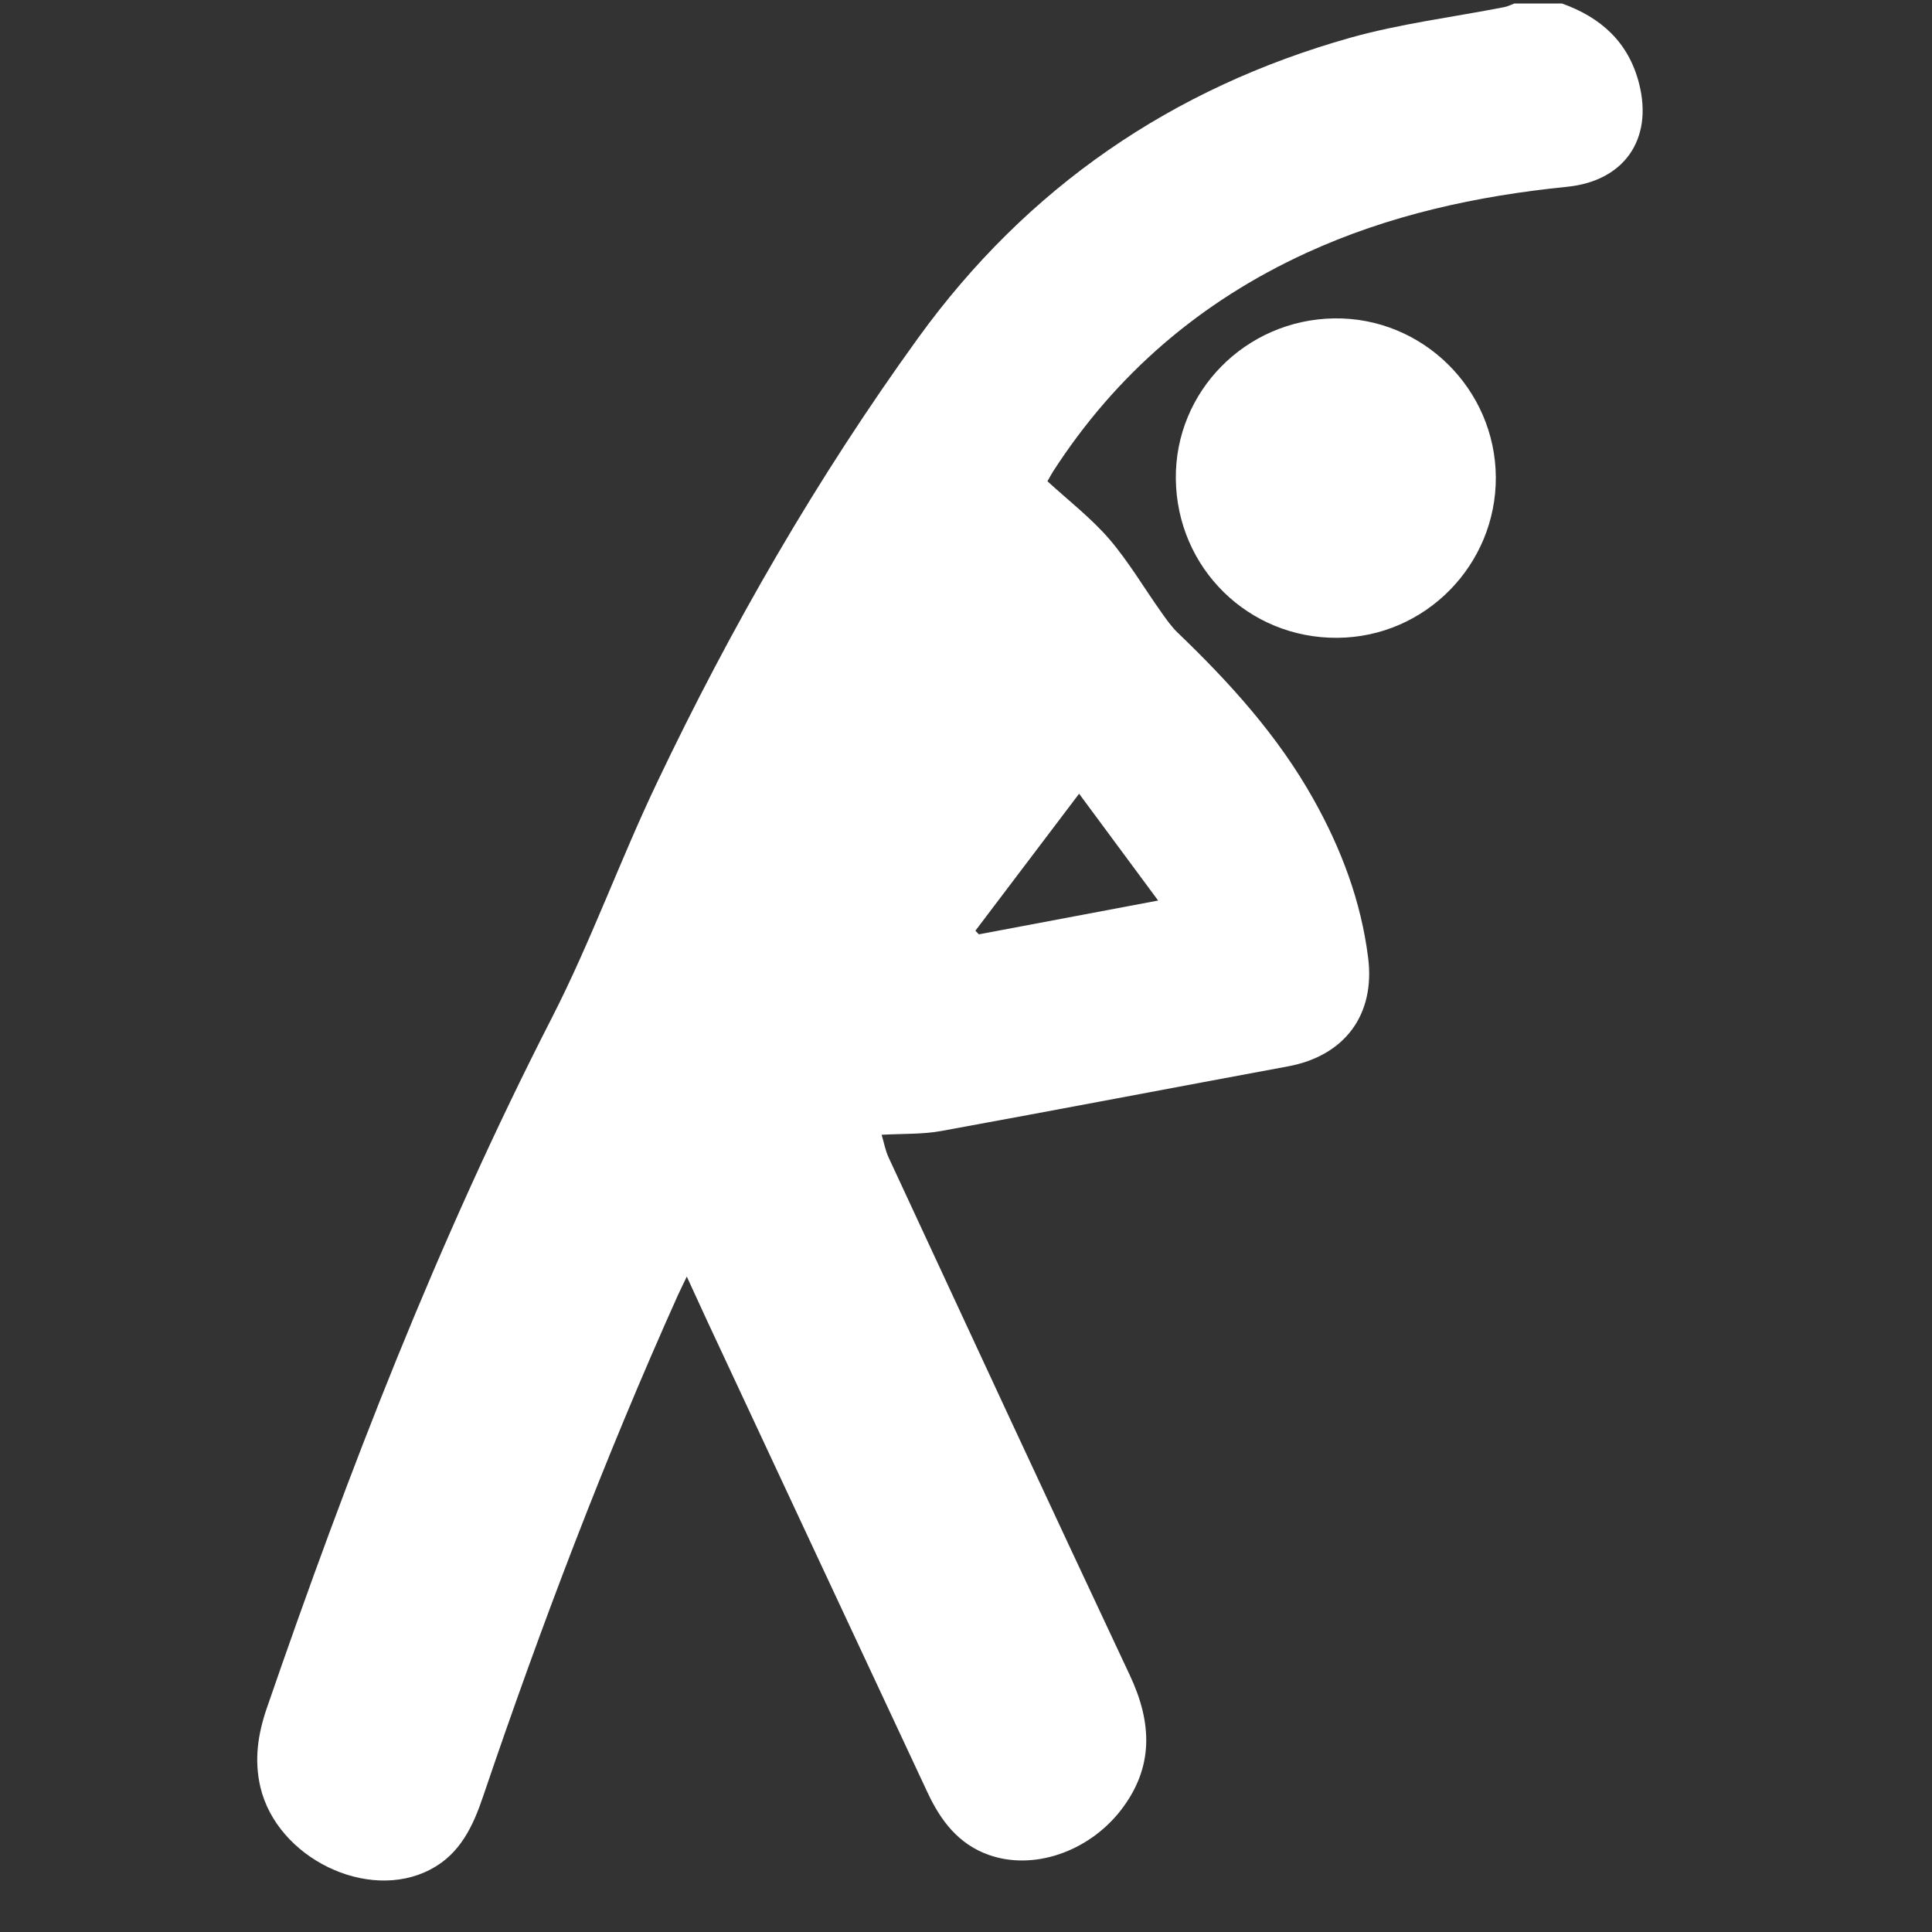
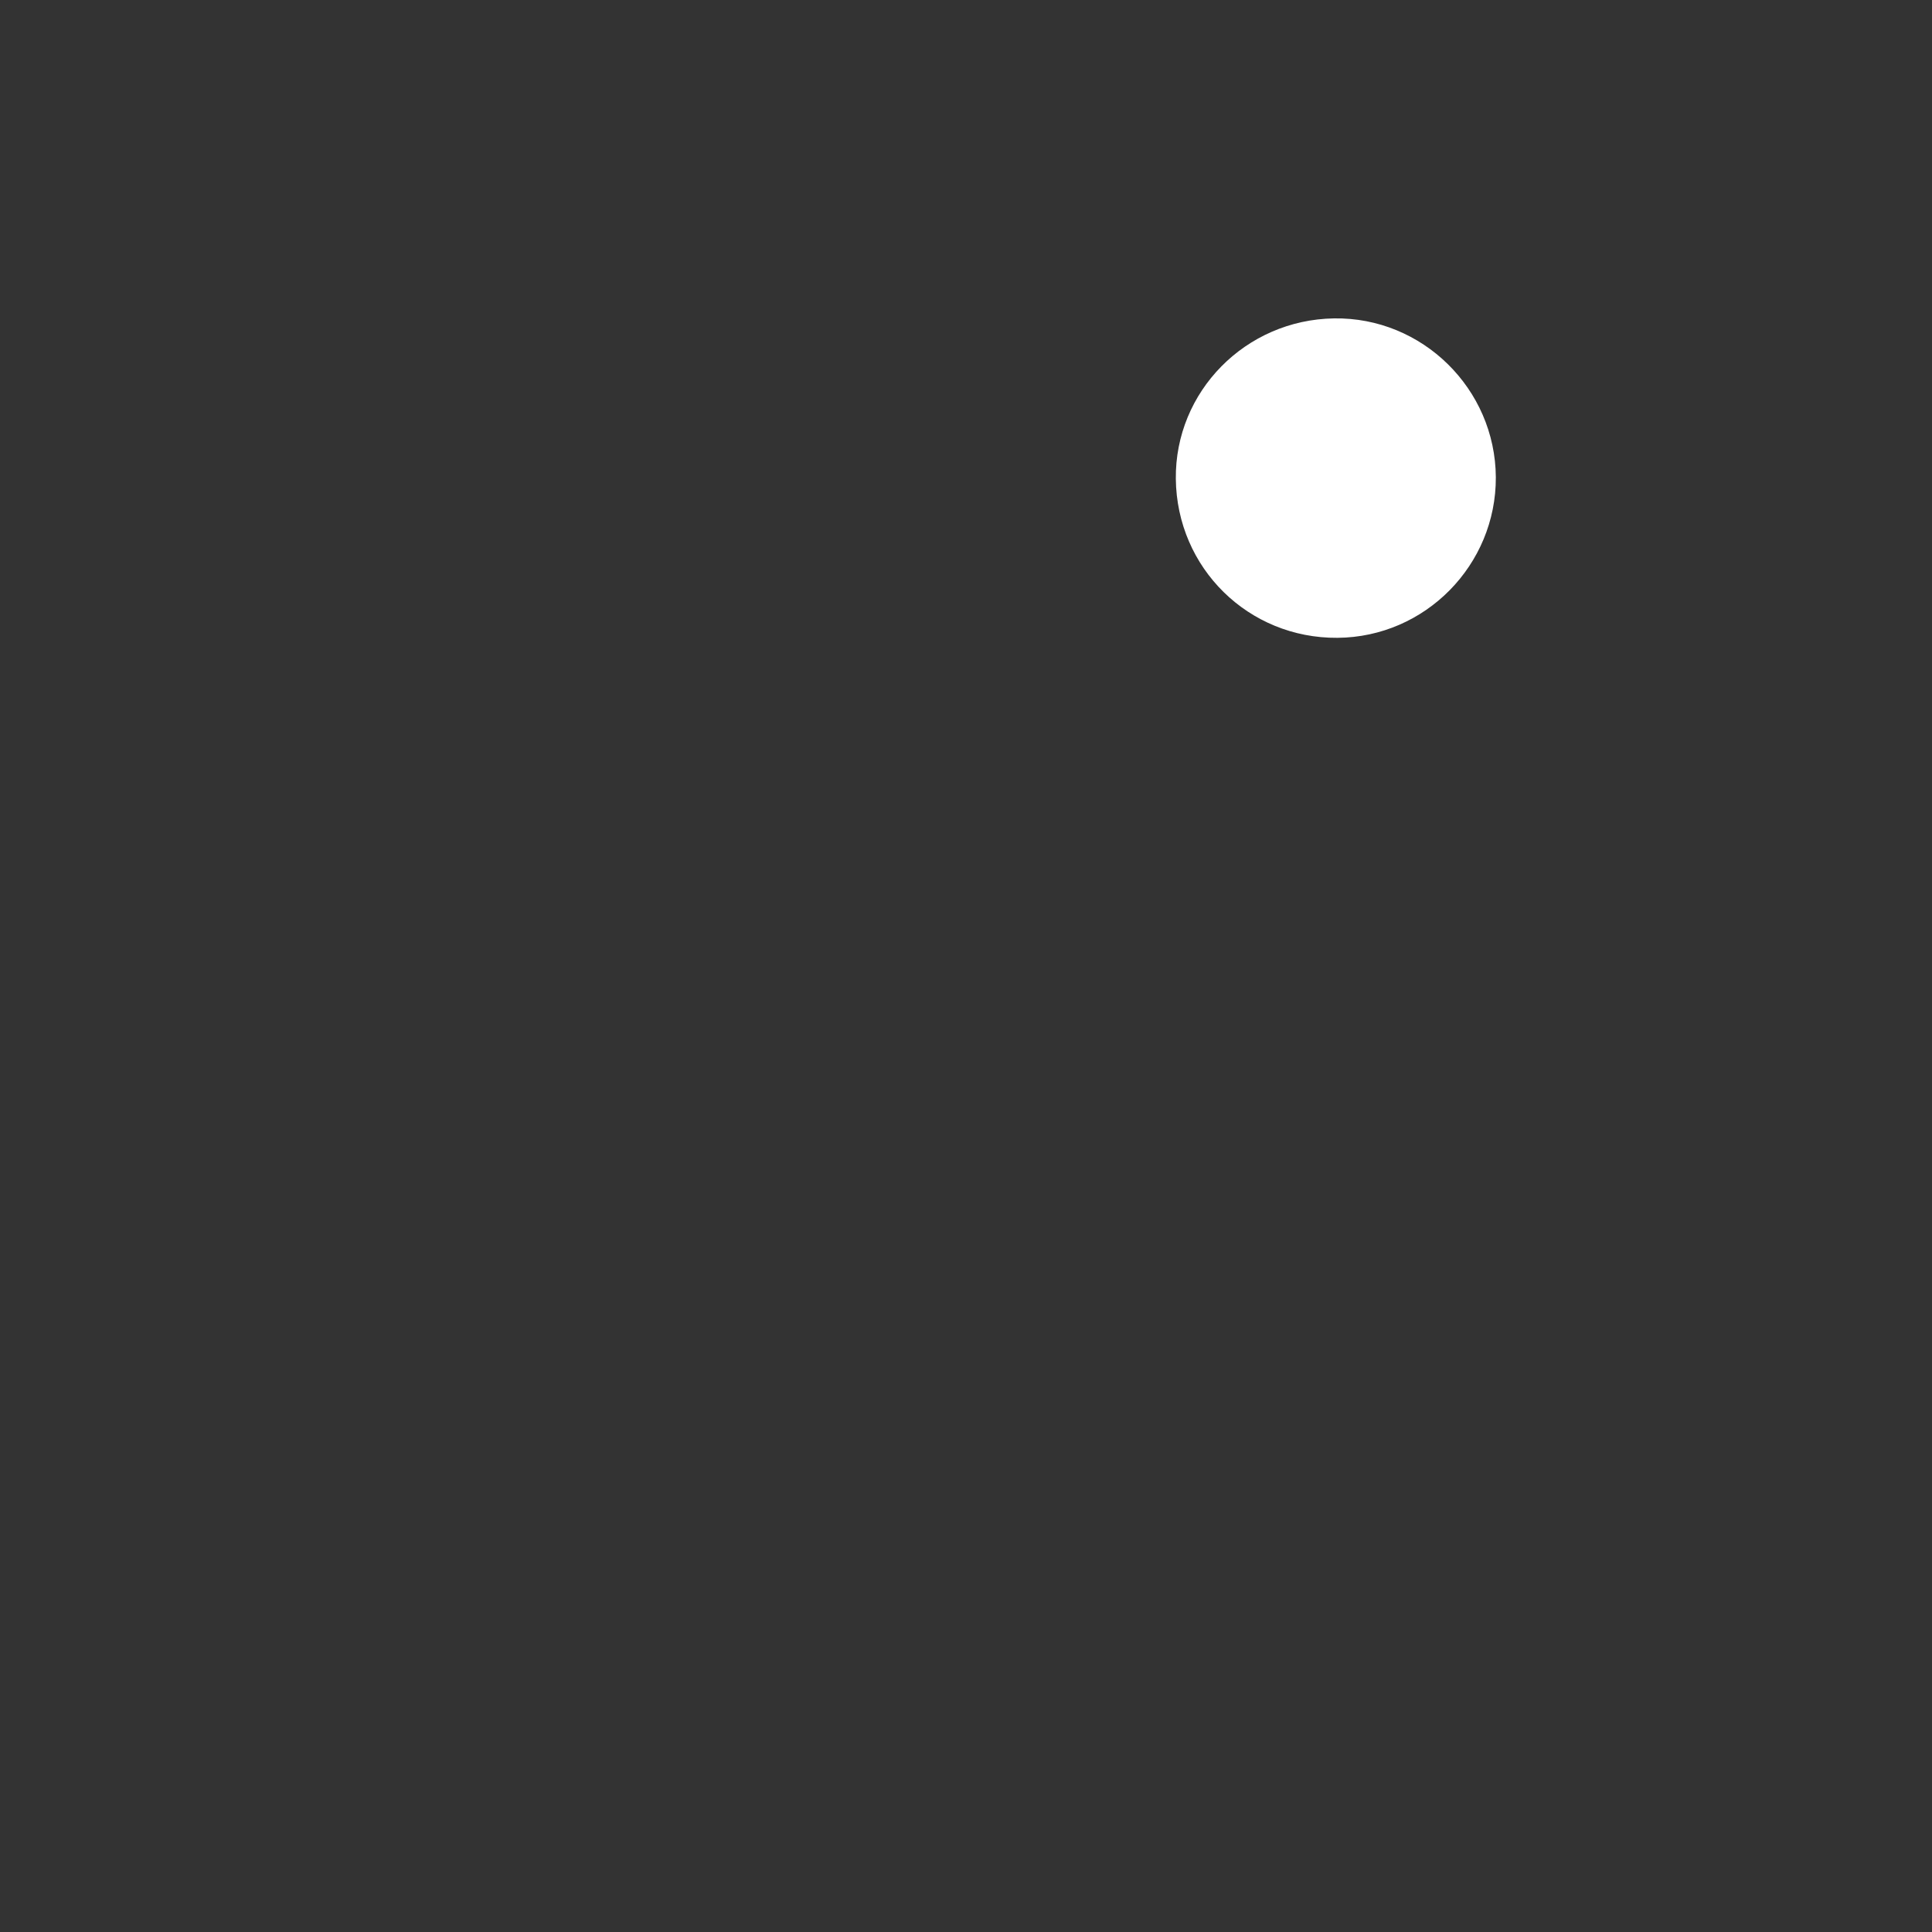
<svg xmlns="http://www.w3.org/2000/svg" version="1.0" preserveAspectRatio="xMidYMid meet" height="75" viewBox="0 0 56.25 56.25" zoomAndPan="magnify" width="75">
  <rect x="0" y="0" width="56.25" height="56.25" fill="#333333" stroke="none" />
  <defs>
    <clipPath id="40b7bc1a13">
      <path clip-rule="nonzero" d="M 7.391 0 L 48 0 L 48 55 L 7.391 55 Z M 7.391 0" />
    </clipPath>
  </defs>
  <g clip-path="url(#40b7bc1a13)">
-     <path fill-rule="nonzero" fill-opacity="1" d="M 28.398 27.098 C 28.434 27.133 28.465 27.168 28.5 27.203 C 30.184 26.887 31.867 26.57 33.719 26.219 C 32.934 25.16 32.211 24.184 31.418 23.109 C 30.336 24.539 29.367 25.816 28.398 27.098 Z M 45.477 0.102 C 46.613 0.508 47.418 1.23 47.723 2.438 C 48.133 4.055 47.289 5.27 45.629 5.438 C 43 5.703 40.441 6.258 38.027 7.367 C 34.957 8.777 32.492 10.887 30.66 13.727 C 30.605 13.812 30.559 13.906 30.496 14.012 C 31.109 14.574 31.762 15.078 32.293 15.691 C 32.863 16.355 33.312 17.125 33.824 17.844 C 33.965 18.043 34.109 18.246 34.285 18.418 C 35.805 19.875 37.211 21.426 38.246 23.277 C 39.051 24.715 39.625 26.234 39.832 27.875 C 40.047 29.551 39.145 30.742 37.5 31.047 C 34.129 31.672 30.766 32.316 27.398 32.93 C 26.867 33.027 26.312 33.004 25.668 33.039 C 25.738 33.266 25.777 33.5 25.875 33.707 C 28.207 38.73 30.535 43.754 32.891 48.766 C 33.547 50.156 33.602 51.461 32.625 52.715 C 31.676 53.926 30.078 54.465 28.785 54.004 C 27.902 53.691 27.387 53.004 27.008 52.195 C 24.871 47.629 22.738 43.059 20.605 38.492 C 20.414 38.078 20.223 37.664 19.996 37.168 C 19.887 37.398 19.809 37.551 19.738 37.707 C 17.598 42.473 15.746 47.348 14.07 52.289 C 13.777 53.16 13.398 53.984 12.523 54.434 C 10.703 55.383 8.07 54.094 7.582 52.035 C 7.395 51.242 7.508 50.492 7.766 49.738 C 10.133 42.867 12.75 36.109 16.07 29.629 C 17.207 27.406 18.055 25.035 19.133 22.777 C 21.289 18.246 23.789 13.91 26.734 9.836 C 29.906 5.453 34.129 2.559 39.316 1.098 C 40.777 0.688 42.301 0.5 43.797 0.207 C 43.898 0.188 43.992 0.137 44.09 0.102 C 44.551 0.102 45.016 0.102 45.477 0.102" fill="#ffffff" />
-   </g>
+     </g>
  <path fill-rule="nonzero" fill-opacity="1" d="M 34.234 13.941 C 34.207 11.398 36.266 9.309 38.84 9.27 C 41.41 9.23 43.535 11.32 43.551 13.895 C 43.562 16.449 41.496 18.551 38.941 18.57 C 36.348 18.59 34.262 16.539 34.234 13.941" fill="#ffffff" />
</svg>